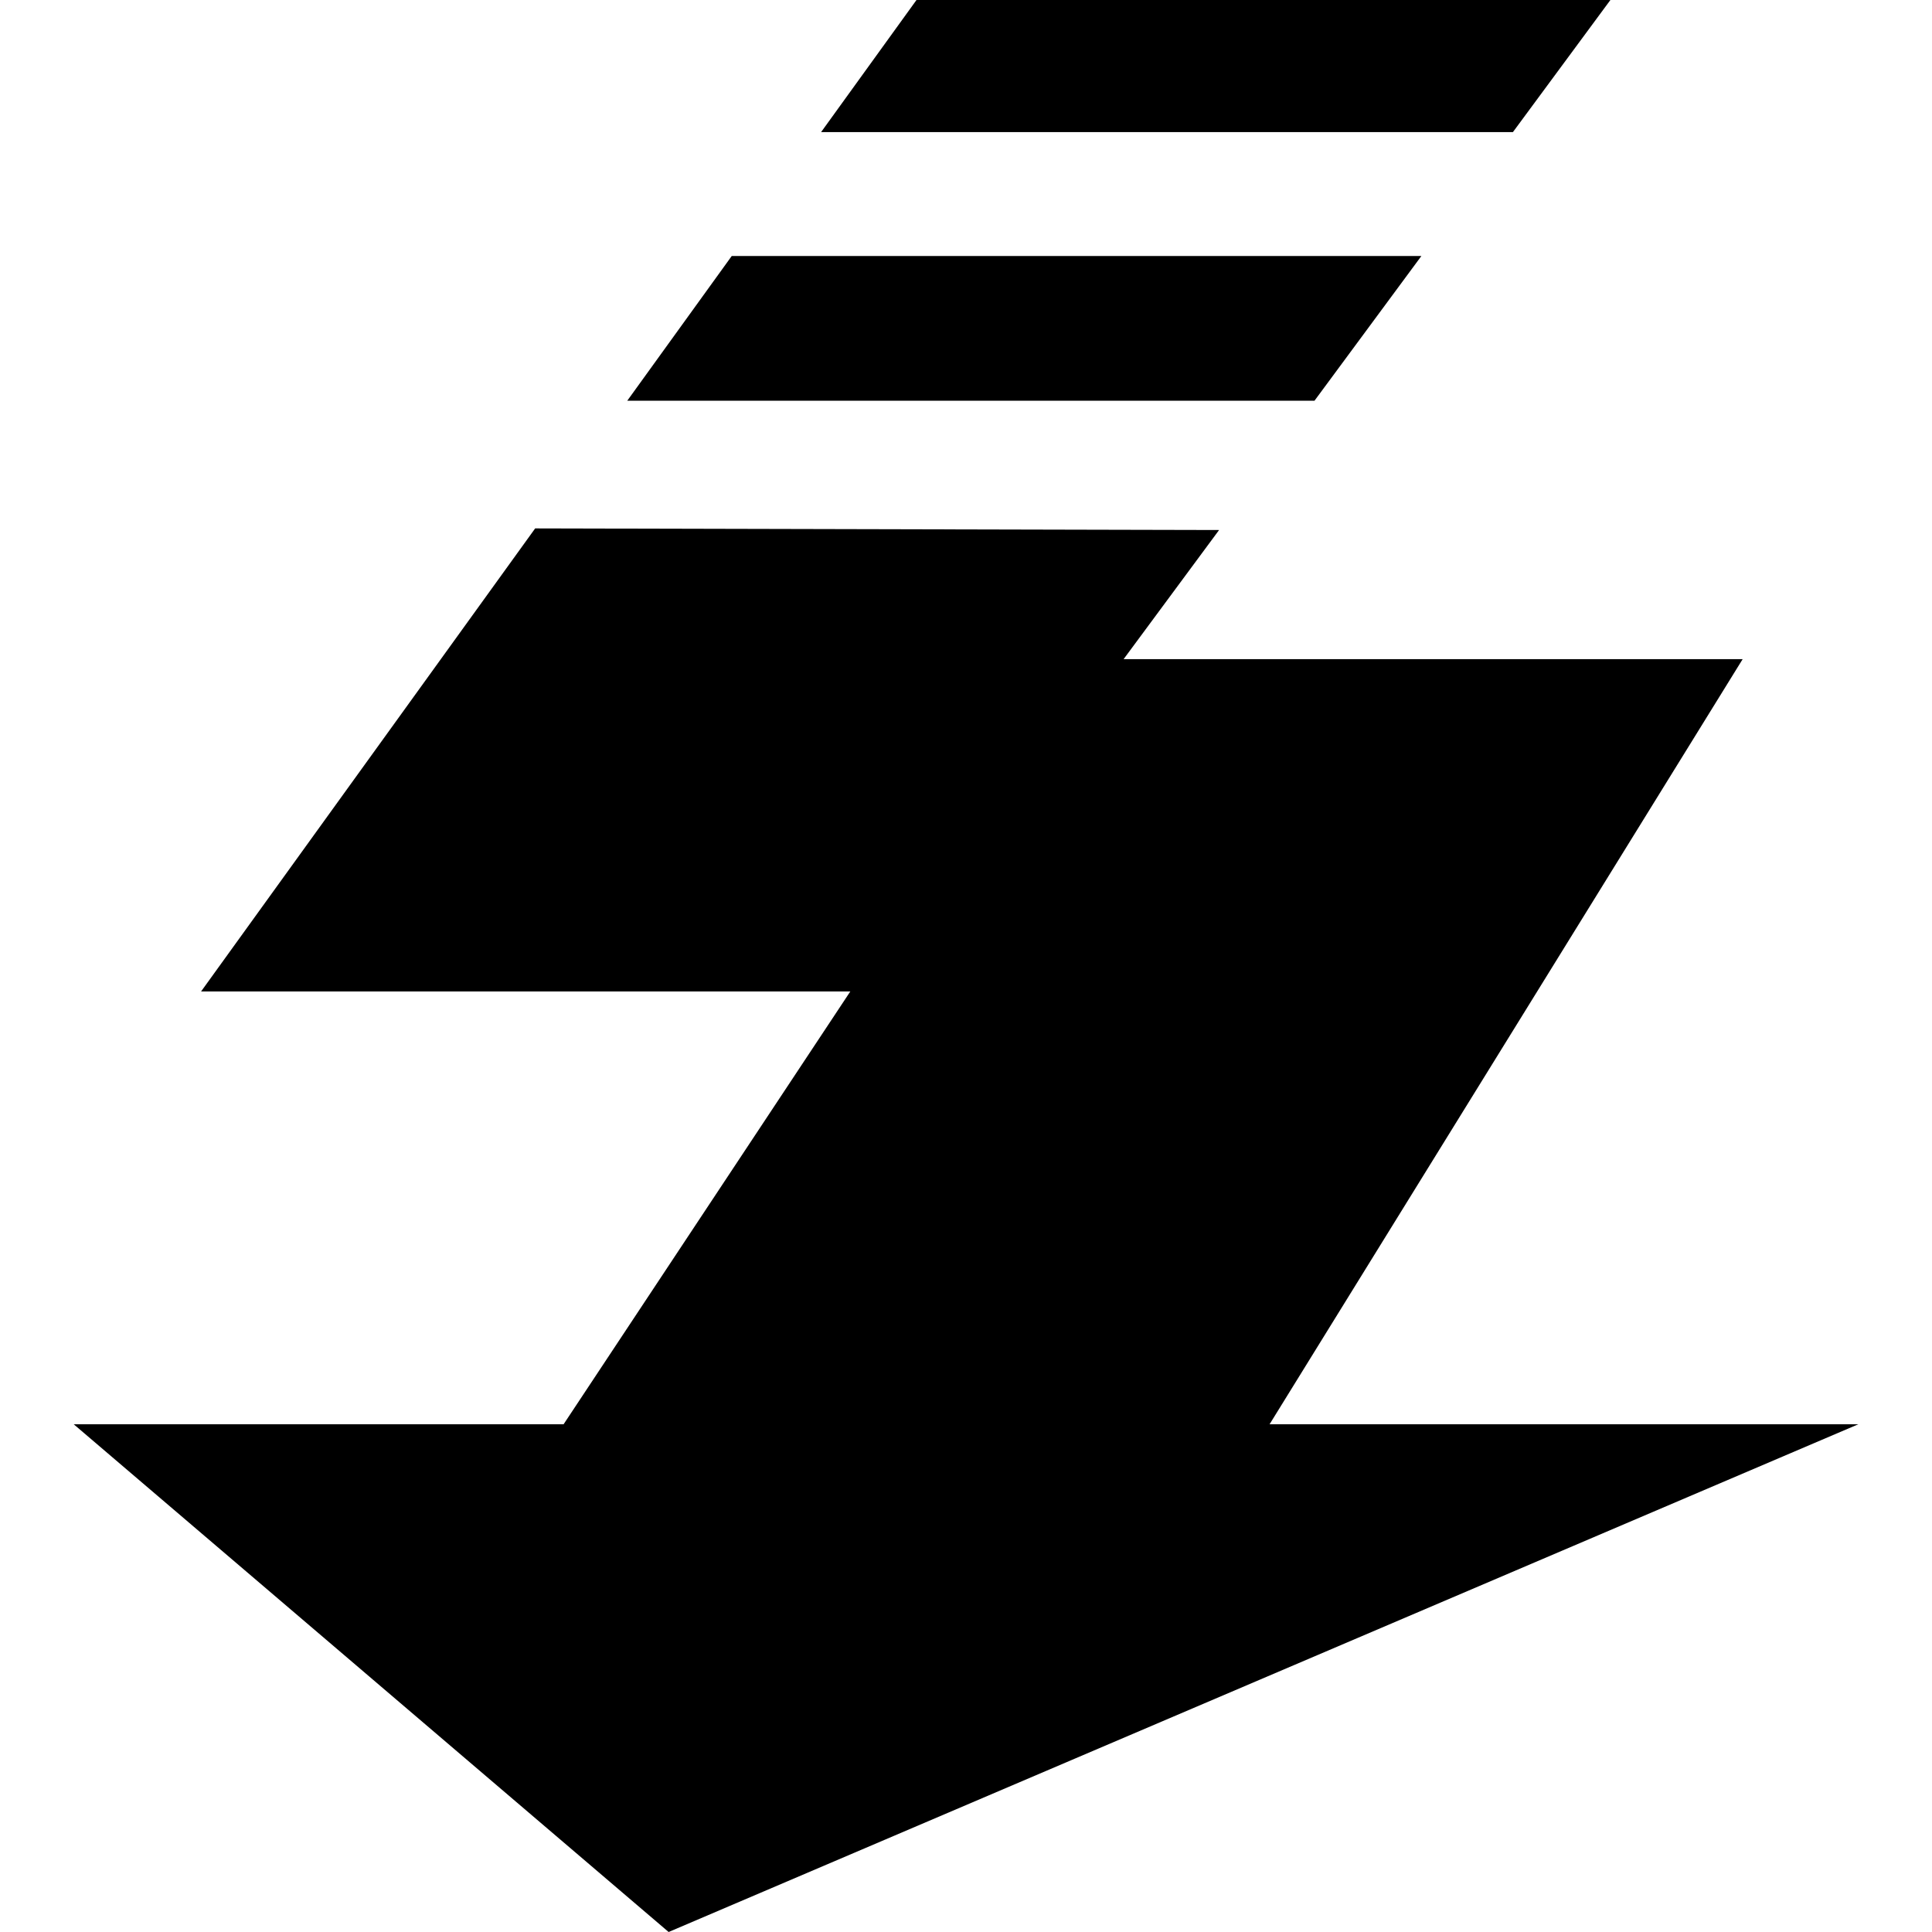
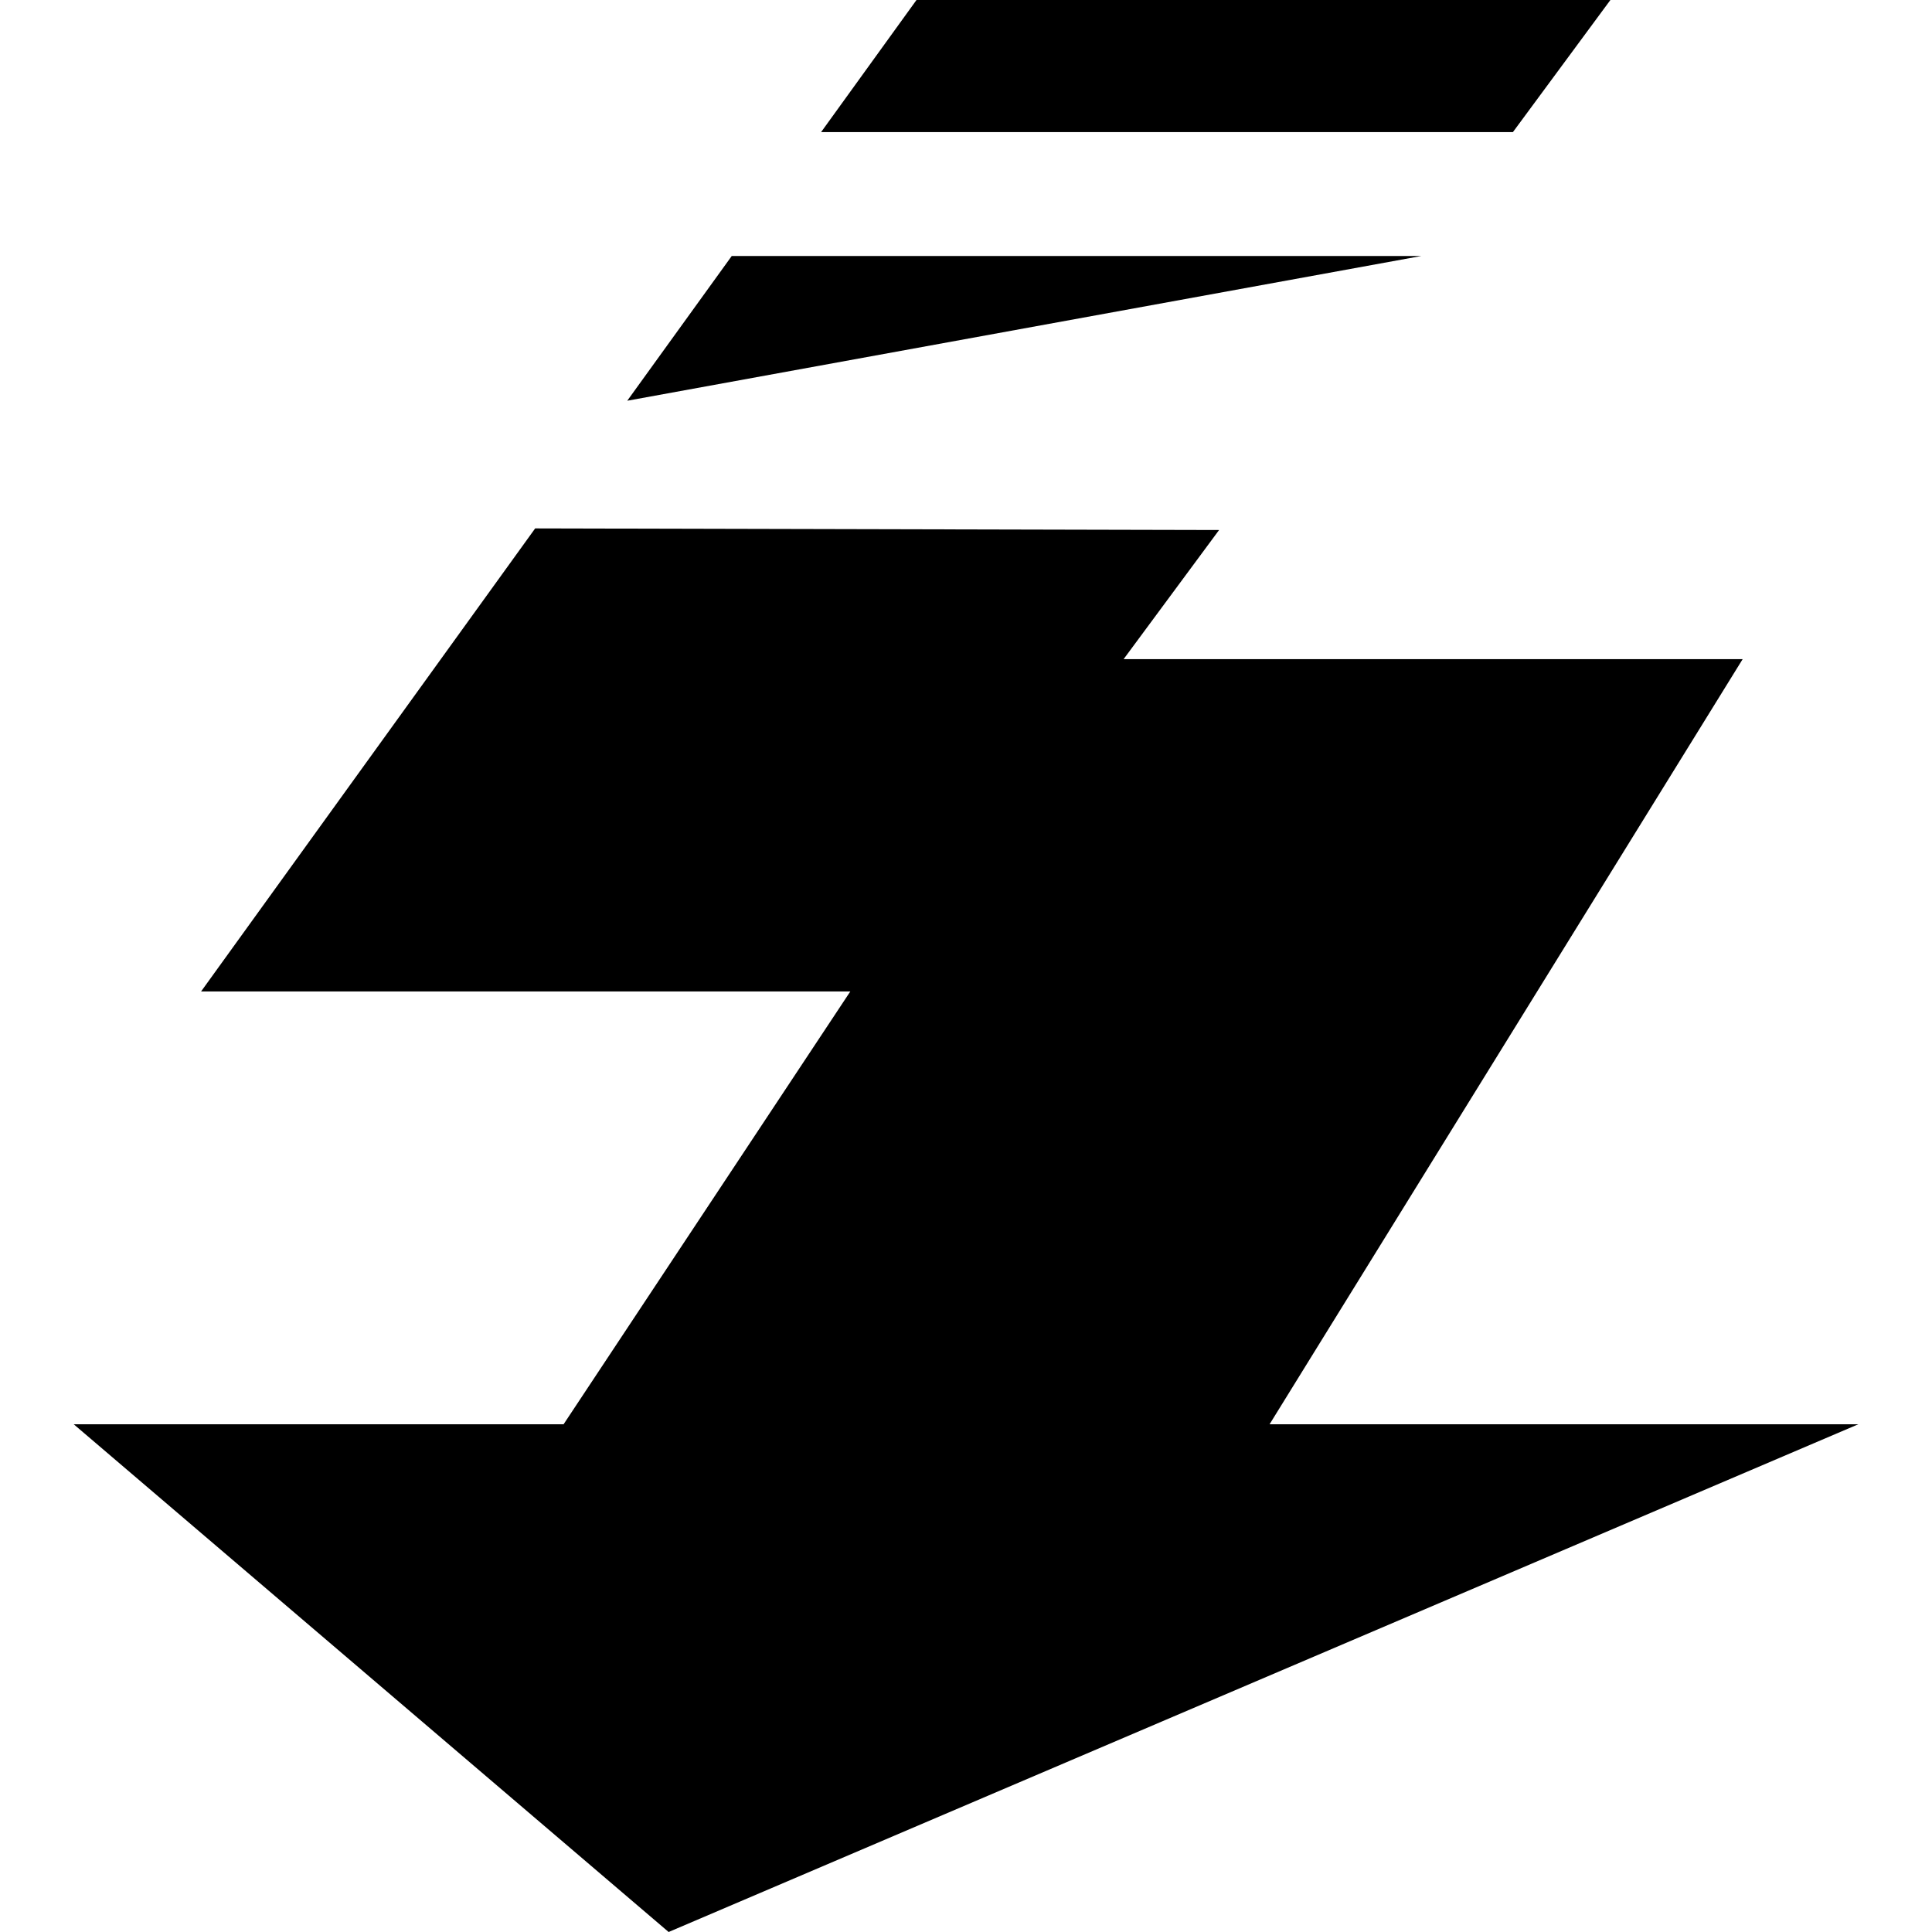
<svg xmlns="http://www.w3.org/2000/svg" width="1em" height="1em" viewBox="0 0 24 24">
-   <path fill="currentColor" d="M17.657 3.18H9.09L7.792 4.978h8.537ZM20.005 0h-8.62L10.2 1.641h8.594zm1.643 8.188h-7.69l1.186-1.604l-8.496-.02l-4.15 5.752h8.065l-3.562 5.377H.916L8.306 24l14.778-6.307h-7.313z" />
+   <path fill="currentColor" d="M17.657 3.18H9.09L7.792 4.978ZM20.005 0h-8.62L10.2 1.641h8.594zm1.643 8.188h-7.69l1.186-1.604l-8.496-.02l-4.15 5.752h8.065l-3.562 5.377H.916L8.306 24l14.778-6.307h-7.313z" />
</svg>